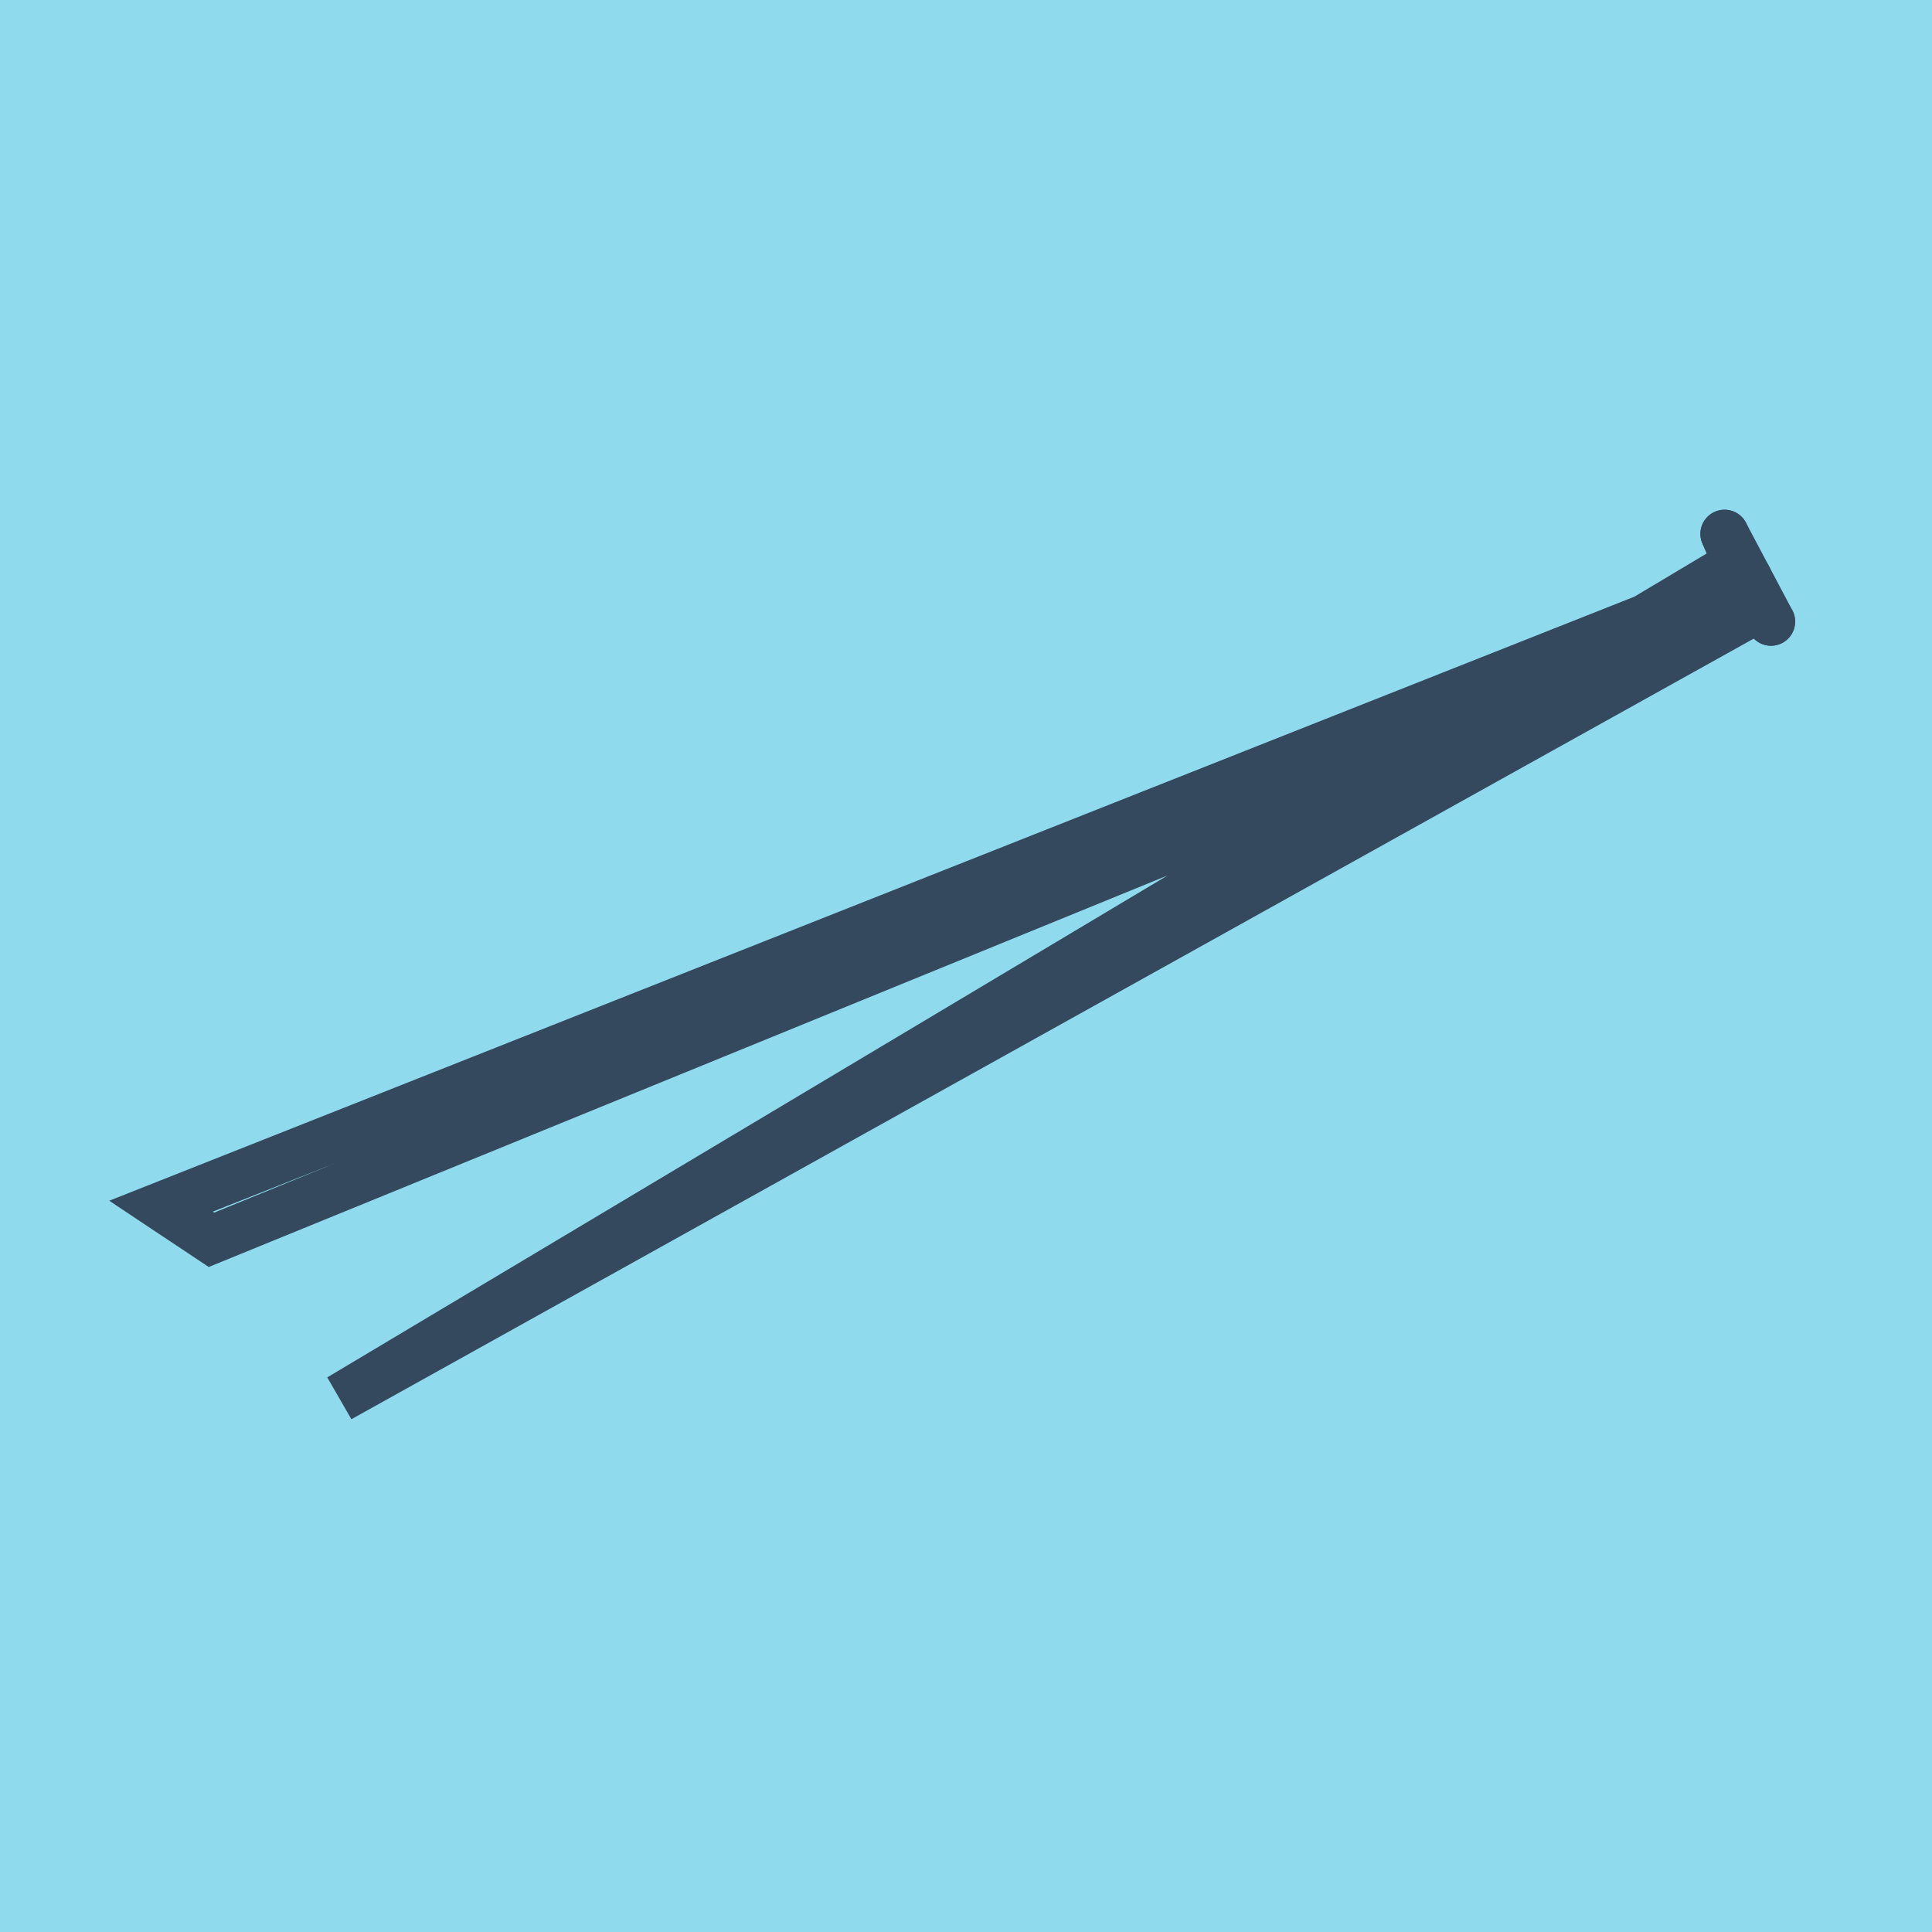
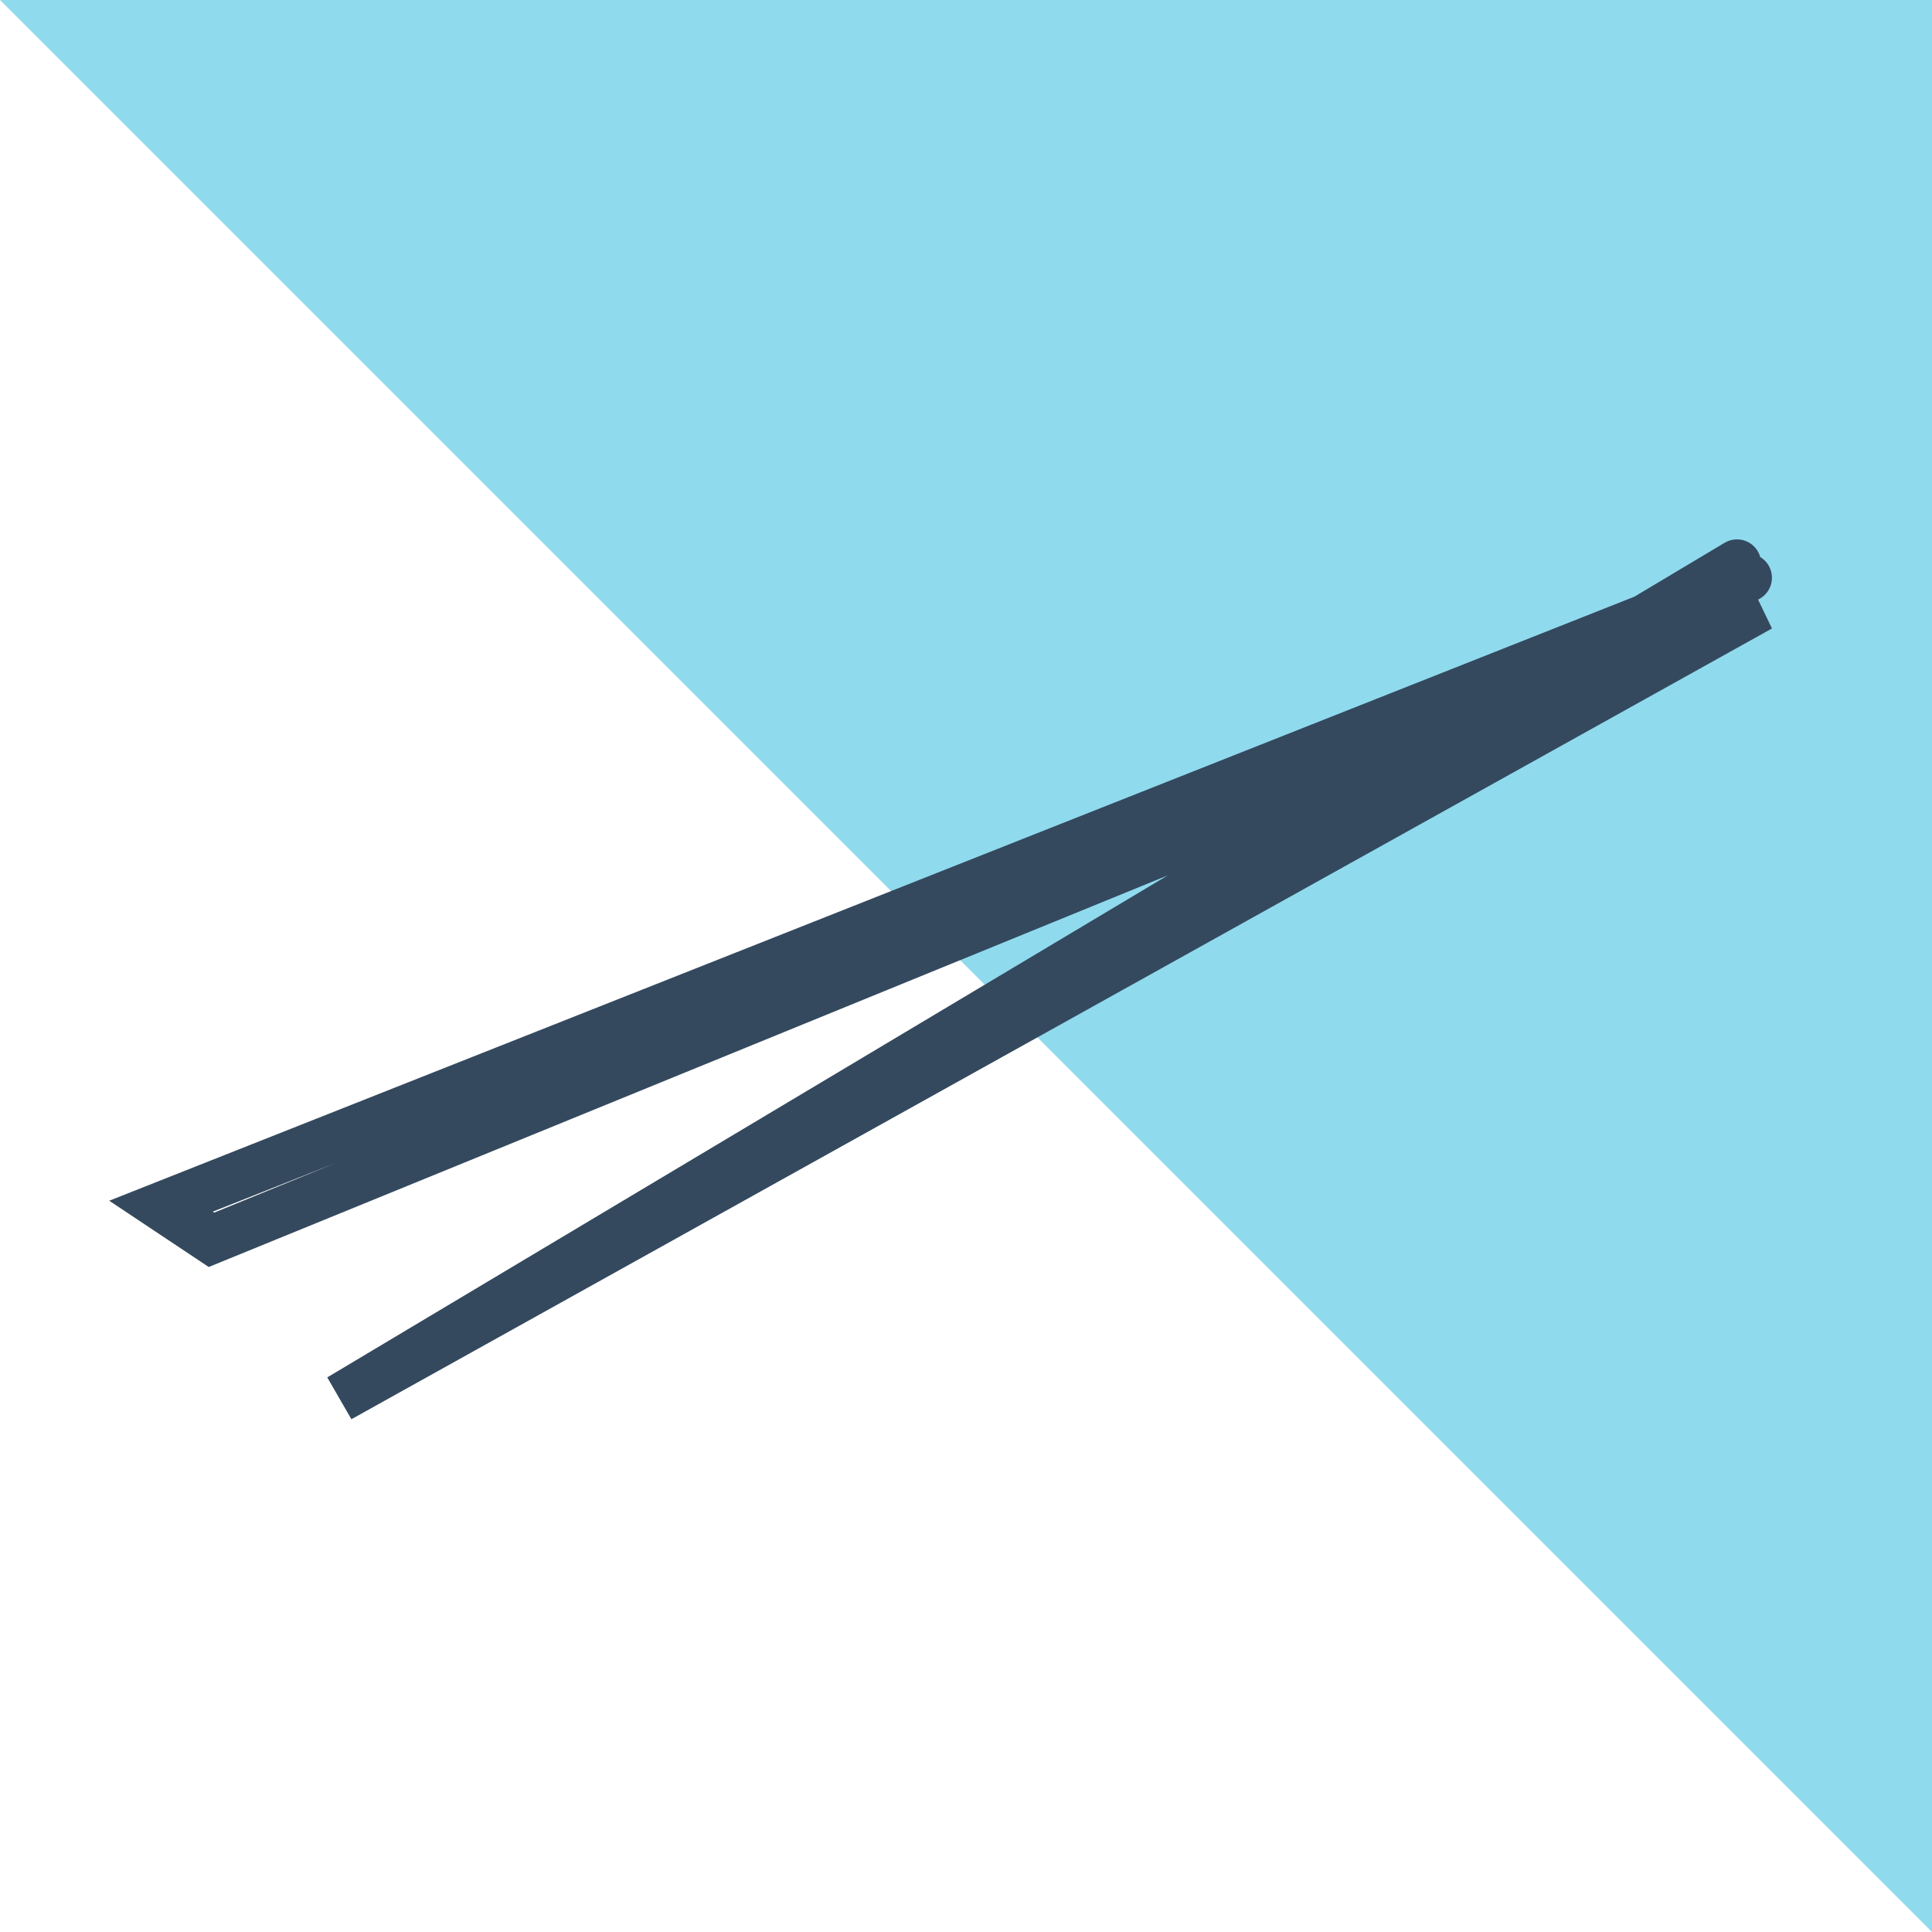
<svg xmlns="http://www.w3.org/2000/svg" viewBox="-10 -10 120 120" preserveAspectRatio="xMidYMid meet">
-   <path style="fill:#90daee" d="M-10-10h120v120H-10z" />
-   <polyline stroke-linecap="round" points="97.115,23.16 100,28.608 " style="fill:none;stroke:#34495e;stroke-width: 3px" />
-   <polyline stroke-linecap="round" points="98.66,26.845 100,28.608 " style="fill:none;stroke:#34495e;stroke-width: 3px" />
-   <polyline stroke-linecap="round" points="97.115,23.16 98.66,26.845 " style="fill:none;stroke:#34495e;stroke-width: 3px" />
+   <path style="fill:#90daee" d="M-10-10h120v120z" />
  <polyline stroke-linecap="round" points="98.558,25.884 0,64.919 3.134,67.006 99.33,27.726 11.096,76.84 97.887,25.002 " style="fill:none;stroke:#34495e;stroke-width: 3px" />
</svg>